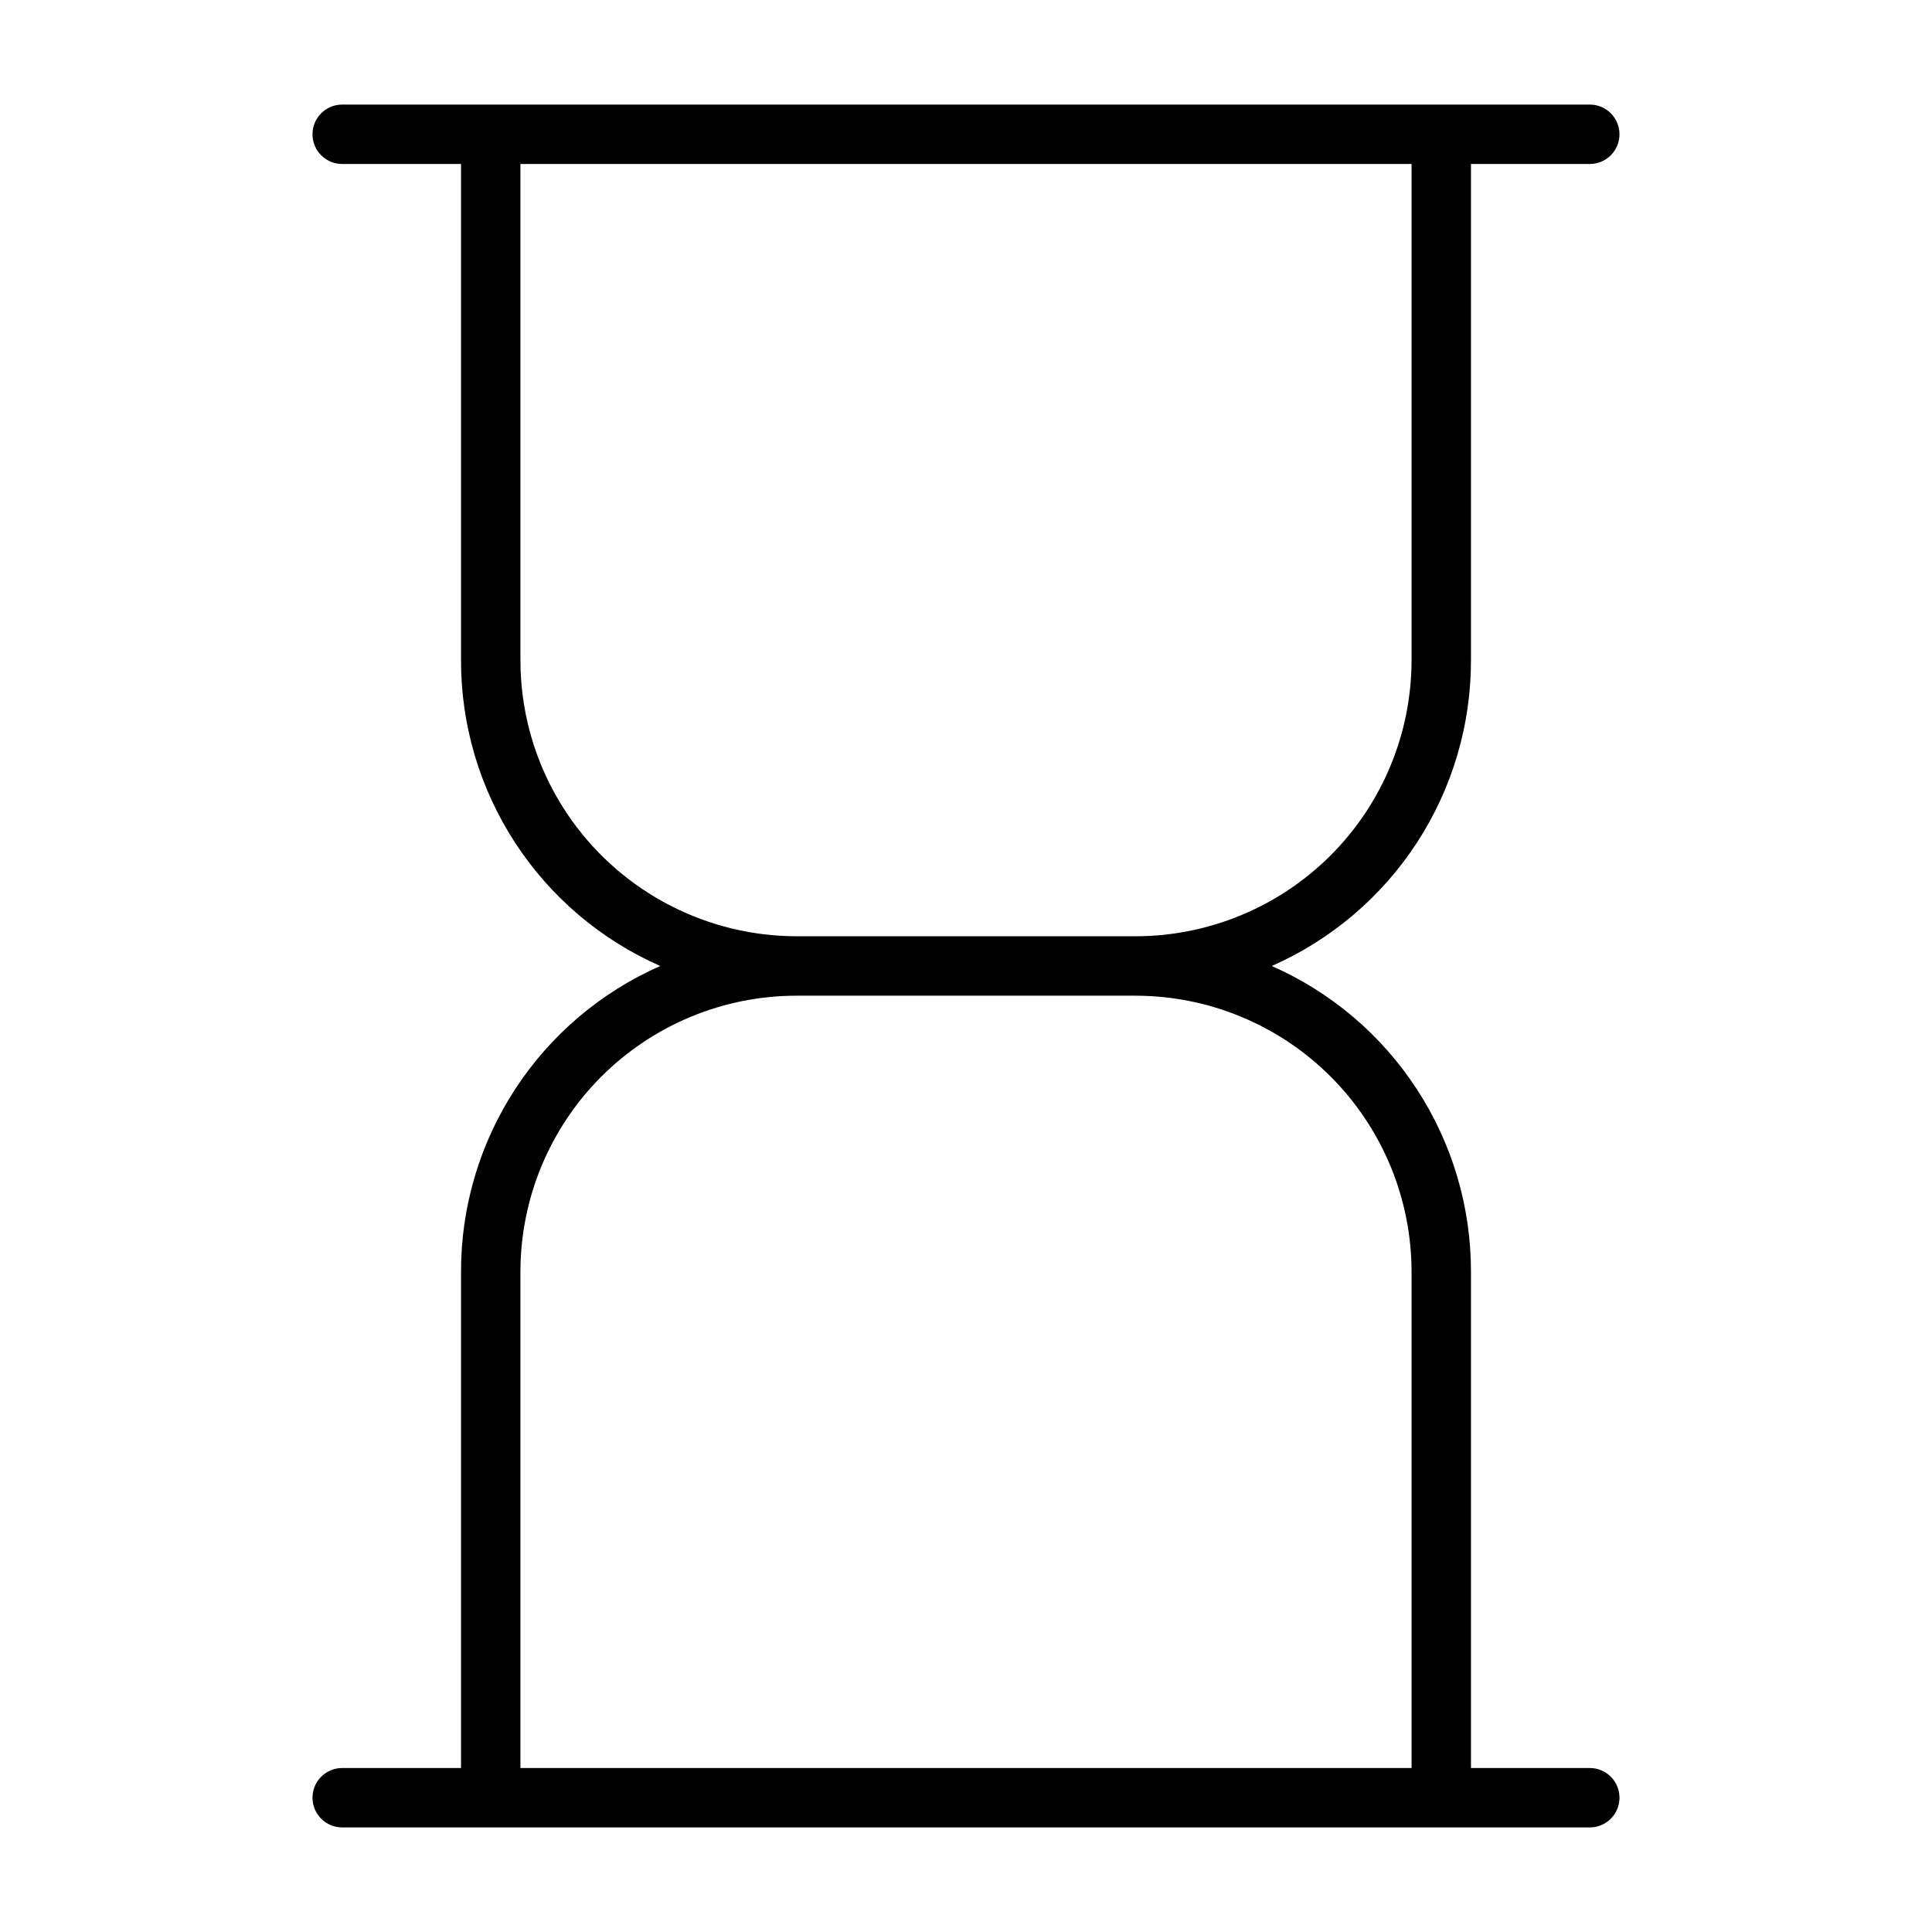
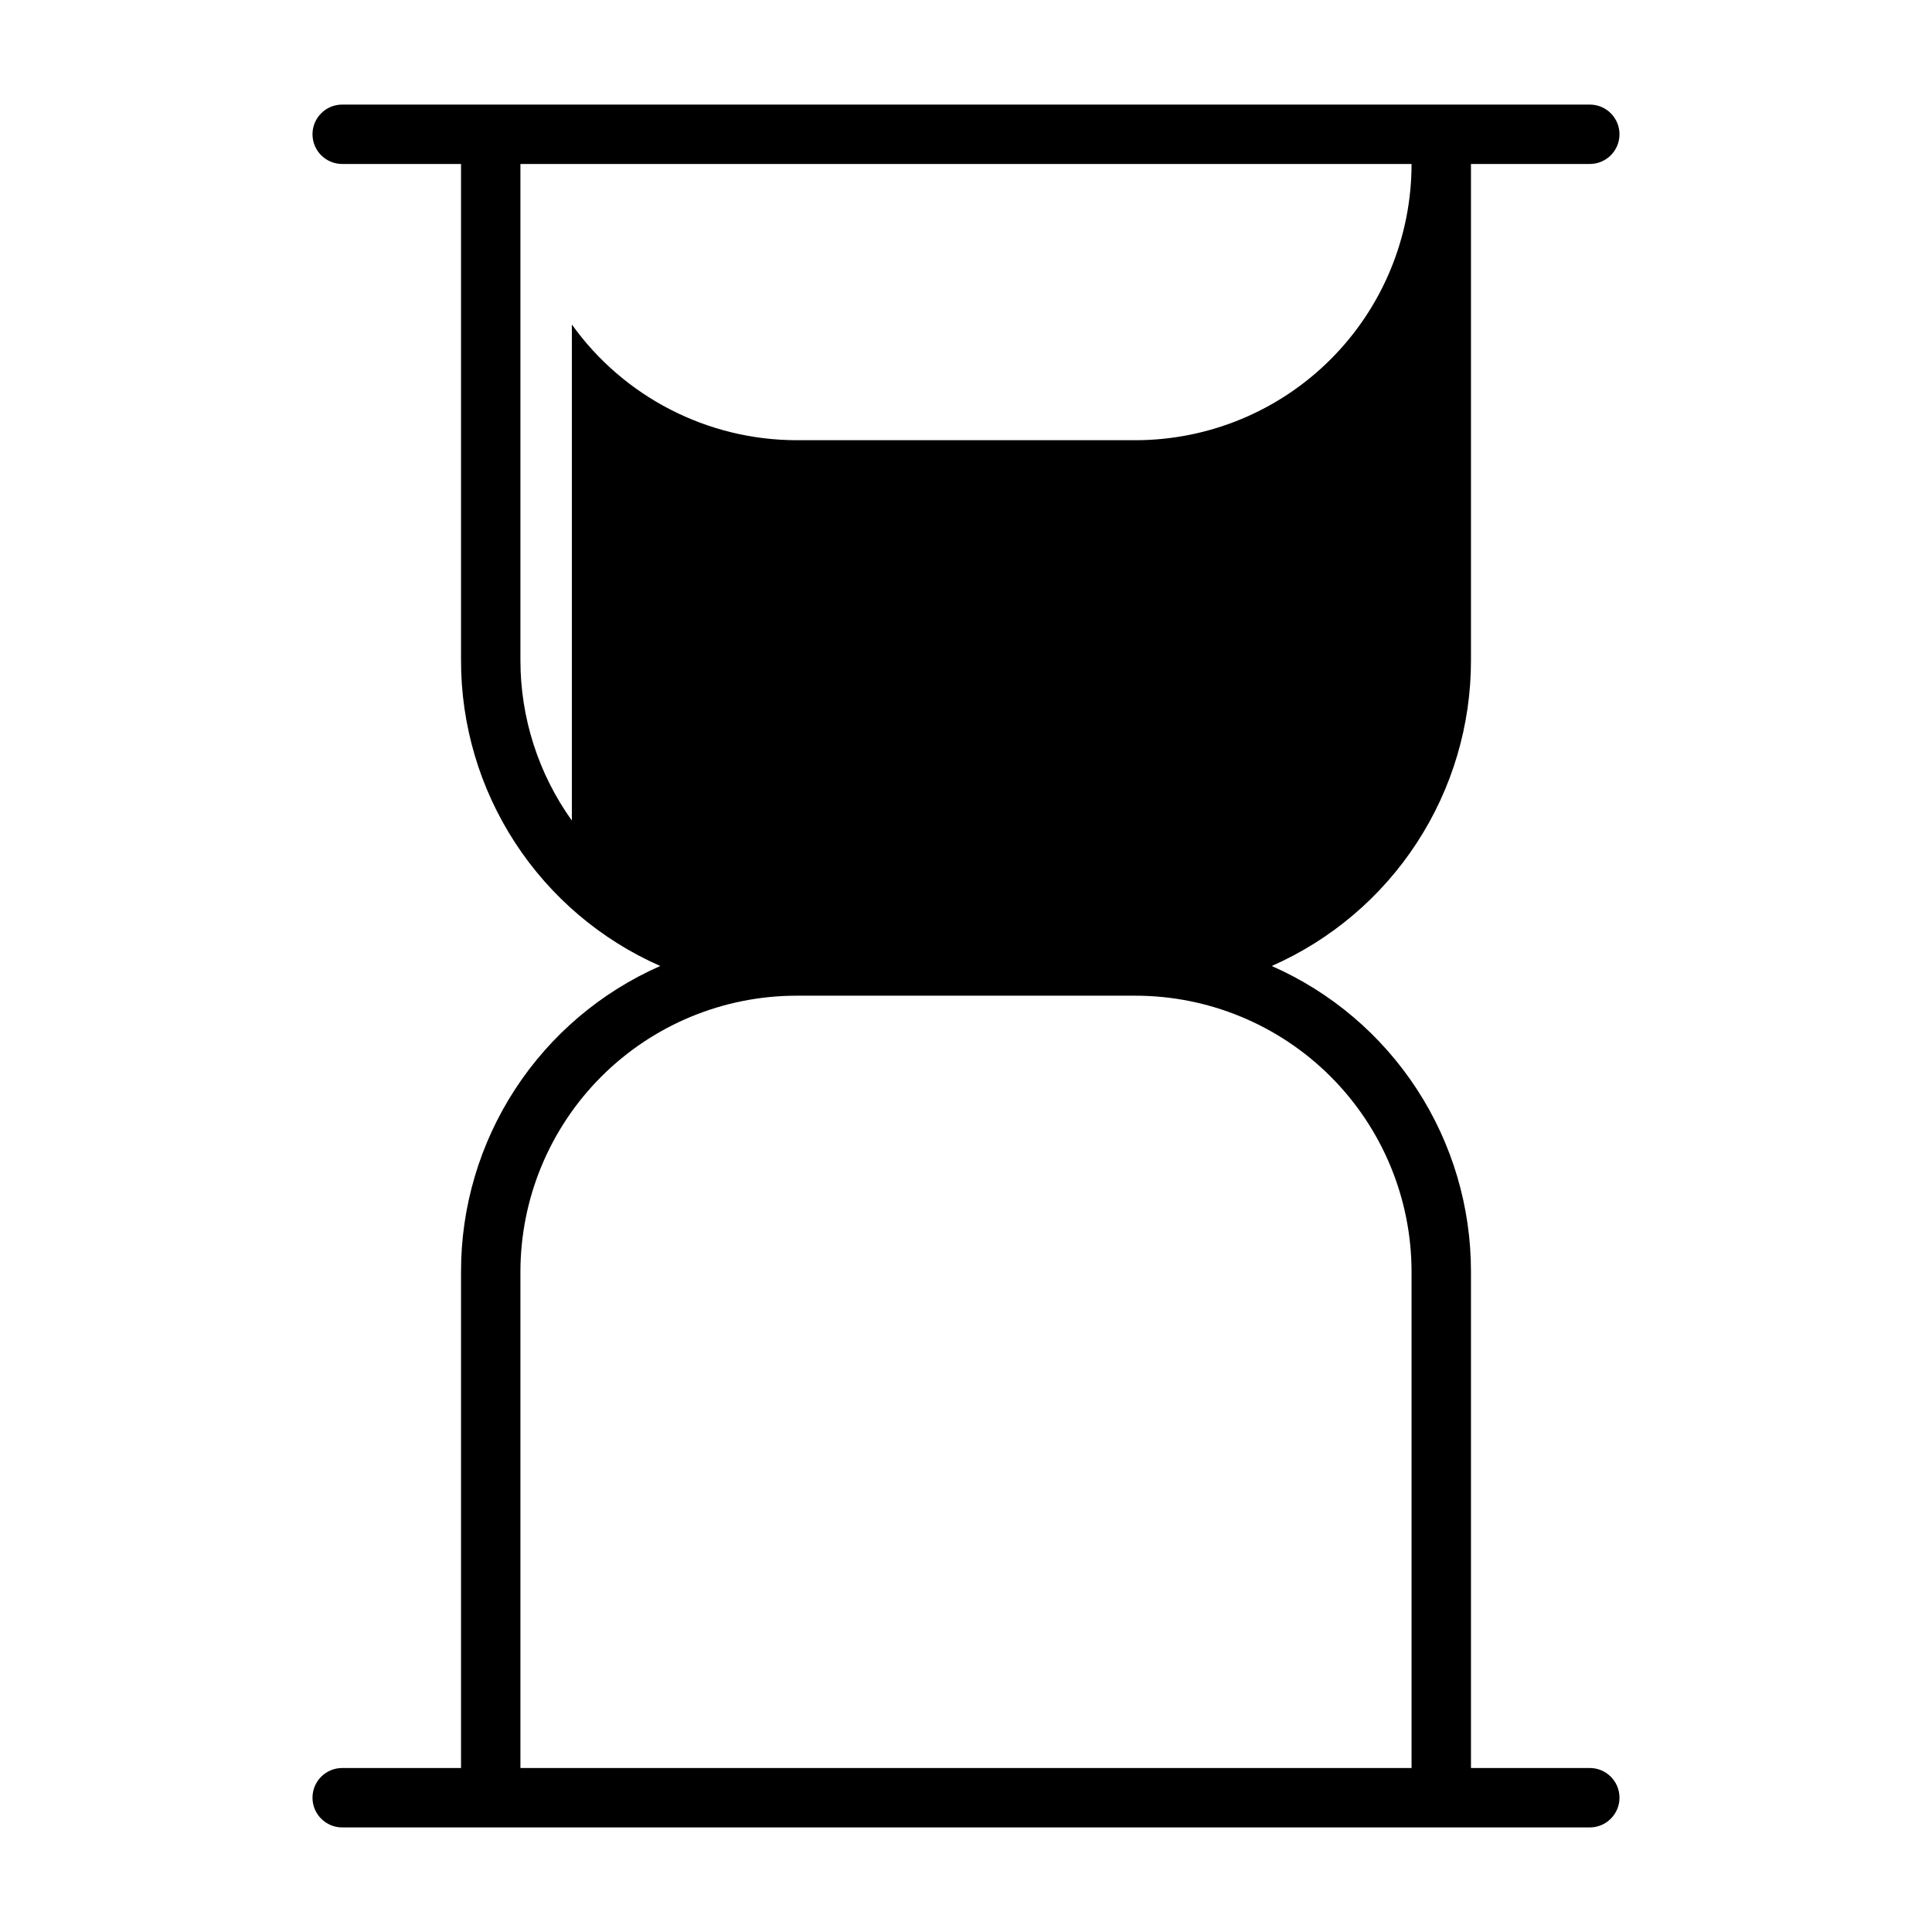
<svg xmlns="http://www.w3.org/2000/svg" fill="#000000" width="800px" height="800px" version="1.1" viewBox="144 144 512 512">
-   <path d="m565.31 612.54h-31.488v-131.46c0.031-17.188-4.945-34.008-14.324-48.406-9.375-14.402-22.746-25.758-38.477-32.676 15.73-6.922 29.102-18.277 38.477-32.68 9.379-14.398 14.355-31.219 14.324-48.402v-131.46h31.488c4.348 0 7.871-3.523 7.871-7.871 0-4.348-3.523-7.871-7.871-7.871h-330.62c-4.348 0-7.875 3.523-7.875 7.871 0 4.348 3.527 7.871 7.875 7.871h31.488v131.46c-0.035 17.184 4.941 34.004 14.32 48.402 9.375 14.402 22.746 25.758 38.477 32.68-15.73 6.918-29.102 18.273-38.477 32.676-9.379 14.398-14.355 31.219-14.32 48.406v131.46h-31.488c-4.348 0-7.875 3.523-7.875 7.871 0 4.348 3.527 7.875 7.875 7.875h330.62c4.348 0 7.871-3.527 7.871-7.875 0-4.348-3.523-7.871-7.871-7.871zm-269.76-251.08c-8.883-12.406-13.652-27.289-13.633-42.547v-131.46h236.16v131.46c0 19.414-7.711 38.035-21.441 51.766-13.73 13.73-32.352 21.441-51.77 21.441h-89.738c-23.641-0.027-45.816-11.441-59.578-30.66zm-13.633 119.62c0-19.418 7.715-38.039 21.441-51.77 13.73-13.73 32.352-21.441 51.77-21.441h89.738c19.418 0 38.039 7.711 51.77 21.441s21.441 32.352 21.441 51.77v131.46h-236.16z" />
+   <path d="m565.31 612.54h-31.488v-131.46c0.031-17.188-4.945-34.008-14.324-48.406-9.375-14.402-22.746-25.758-38.477-32.676 15.73-6.922 29.102-18.277 38.477-32.68 9.379-14.398 14.355-31.219 14.324-48.402v-131.46h31.488c4.348 0 7.871-3.523 7.871-7.871 0-4.348-3.523-7.871-7.871-7.871h-330.62c-4.348 0-7.875 3.523-7.875 7.871 0 4.348 3.527 7.871 7.875 7.871h31.488v131.46c-0.035 17.184 4.941 34.004 14.32 48.402 9.375 14.402 22.746 25.758 38.477 32.68-15.73 6.918-29.102 18.273-38.477 32.676-9.379 14.398-14.355 31.219-14.32 48.406v131.46h-31.488c-4.348 0-7.875 3.523-7.875 7.871 0 4.348 3.527 7.875 7.875 7.875h330.62c4.348 0 7.871-3.527 7.871-7.875 0-4.348-3.523-7.871-7.871-7.871zm-269.76-251.08c-8.883-12.406-13.652-27.289-13.633-42.547v-131.46h236.16c0 19.414-7.711 38.035-21.441 51.766-13.73 13.73-32.352 21.441-51.77 21.441h-89.738c-23.641-0.027-45.816-11.441-59.578-30.66zm-13.633 119.62c0-19.418 7.715-38.039 21.441-51.77 13.73-13.73 32.352-21.441 51.77-21.441h89.738c19.418 0 38.039 7.711 51.77 21.441s21.441 32.352 21.441 51.77v131.46h-236.16z" />
</svg>